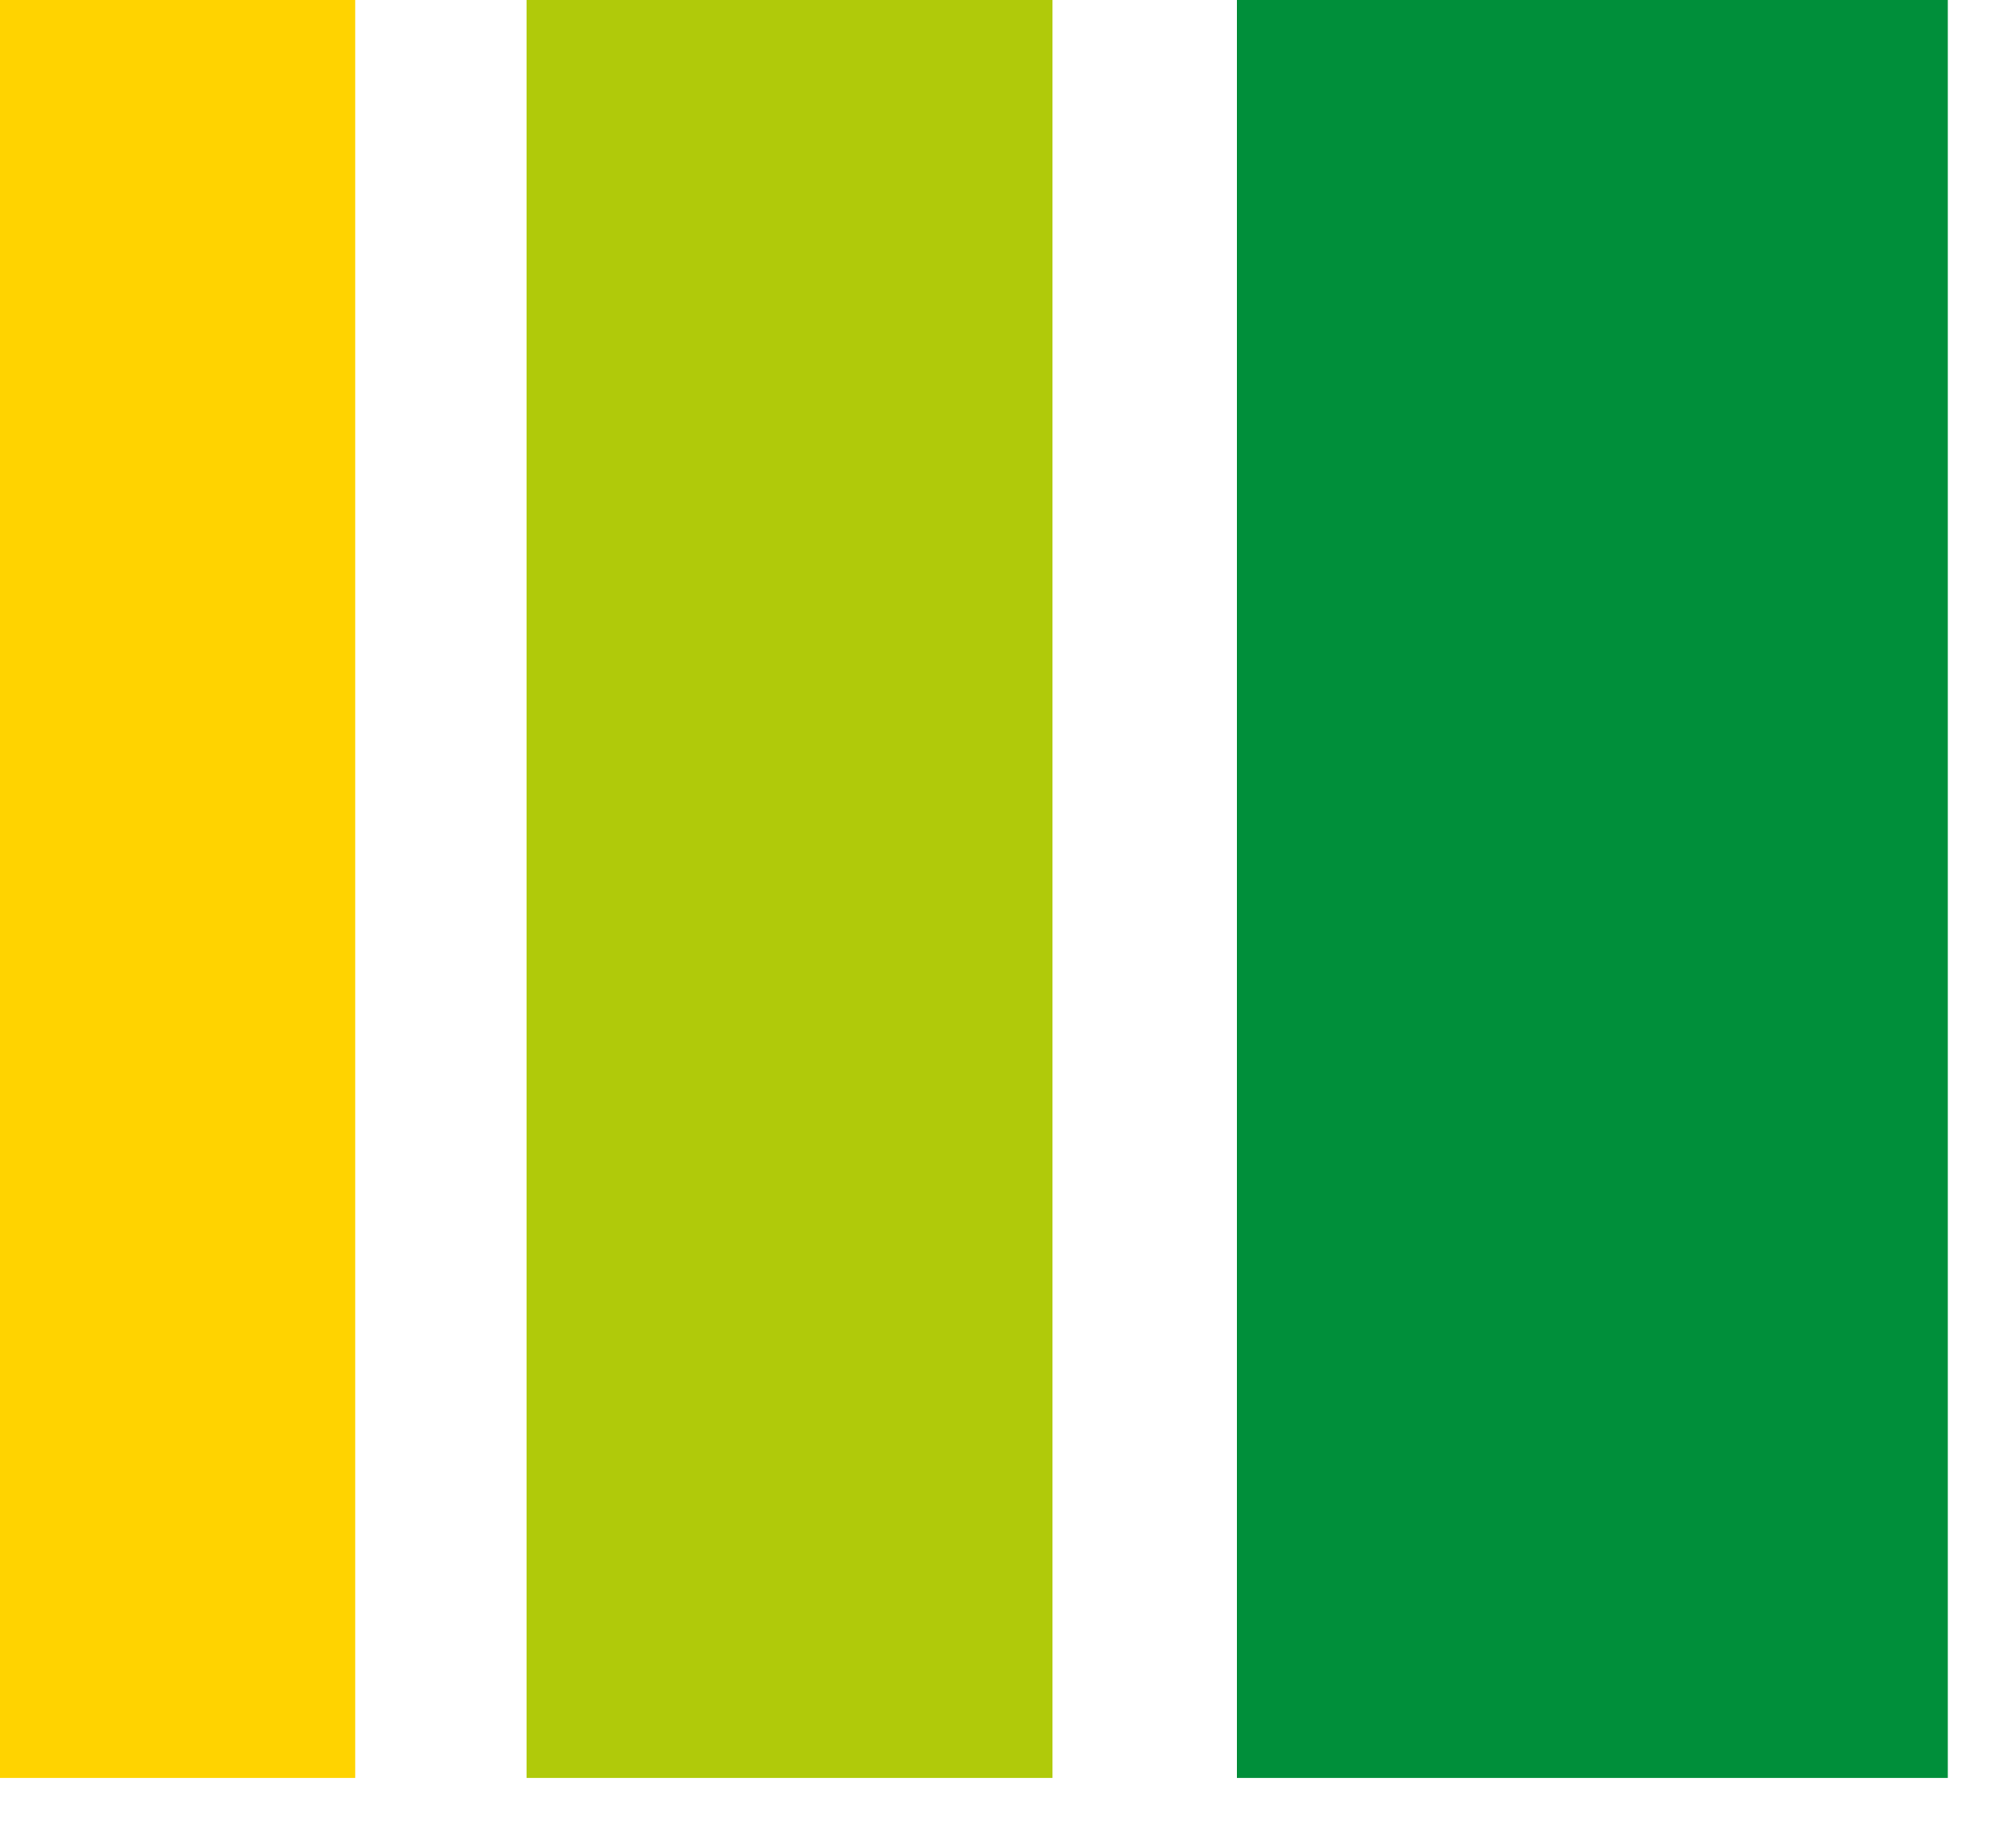
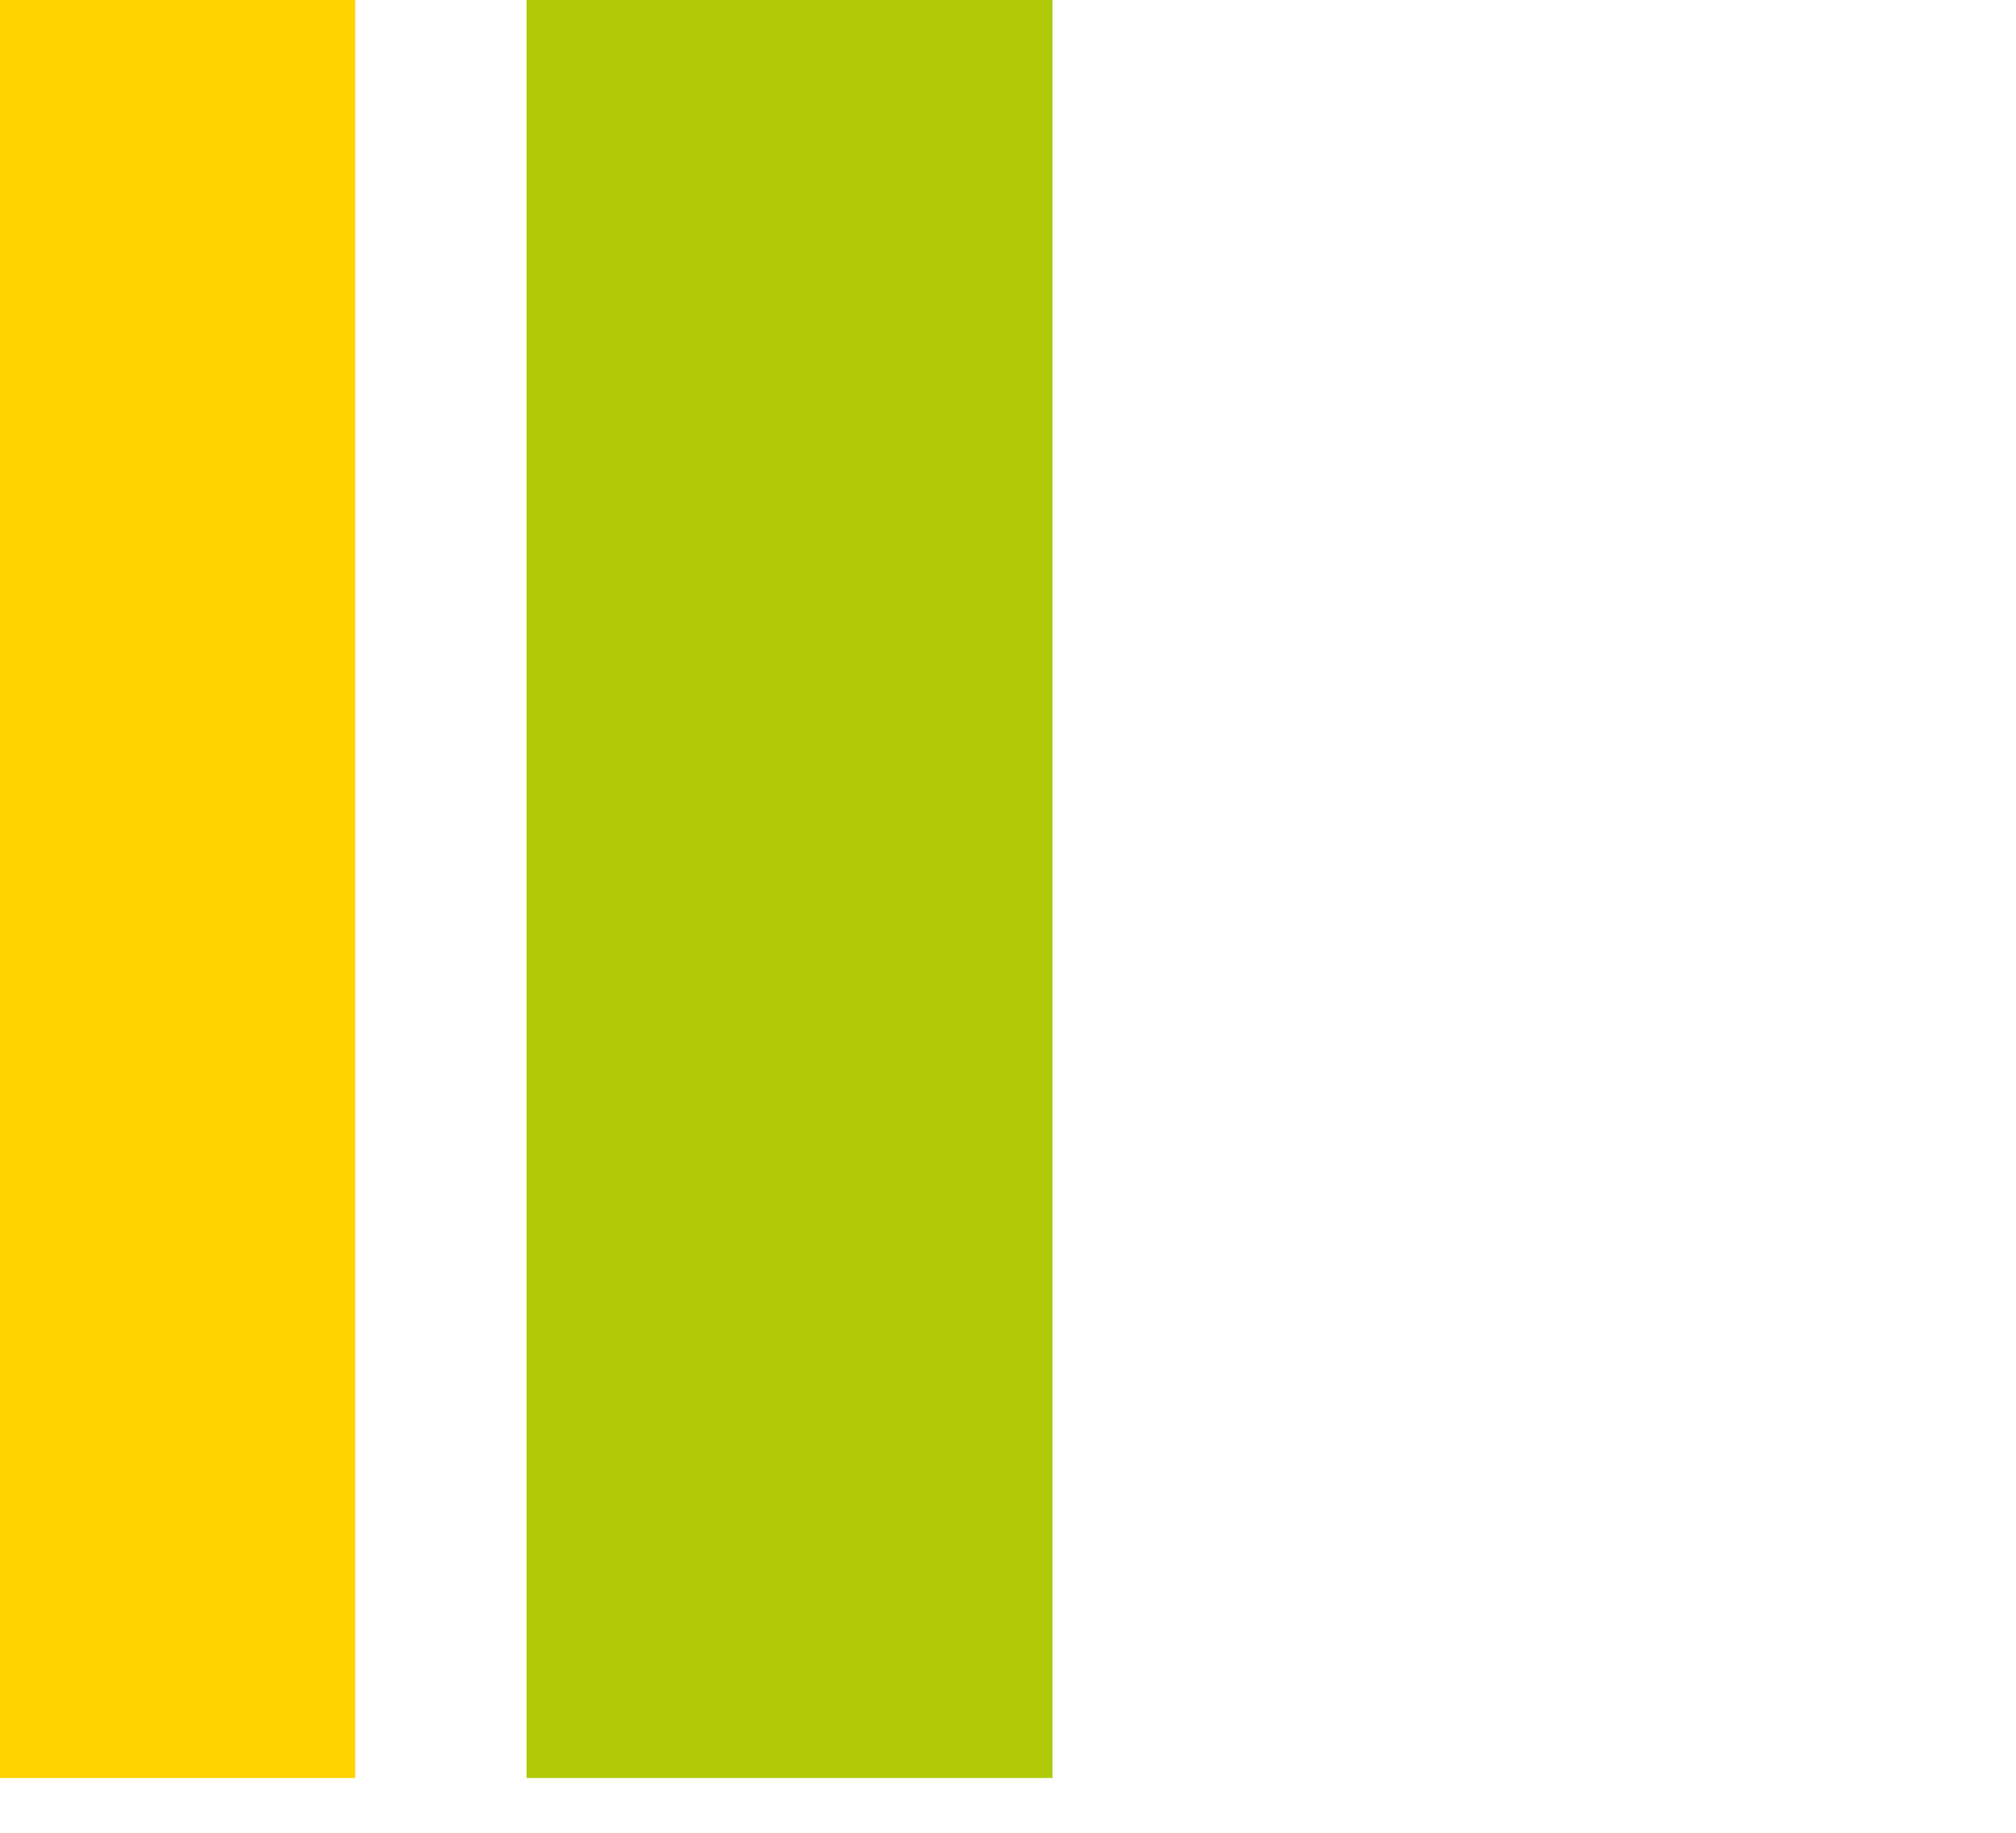
<svg xmlns="http://www.w3.org/2000/svg" width="11" height="10" viewBox="0 0 11 10" fill="none">
-   <path d="M10.628 0H6.749V9.701H10.628V0Z" fill="#008F3A" />
  <path d="M5.743 0H2.873V9.701H5.743V0Z" fill="#B0CA0A" />
  <path d="M1.938 0H0V9.701H1.938V0Z" fill="#FFD300" />
</svg>